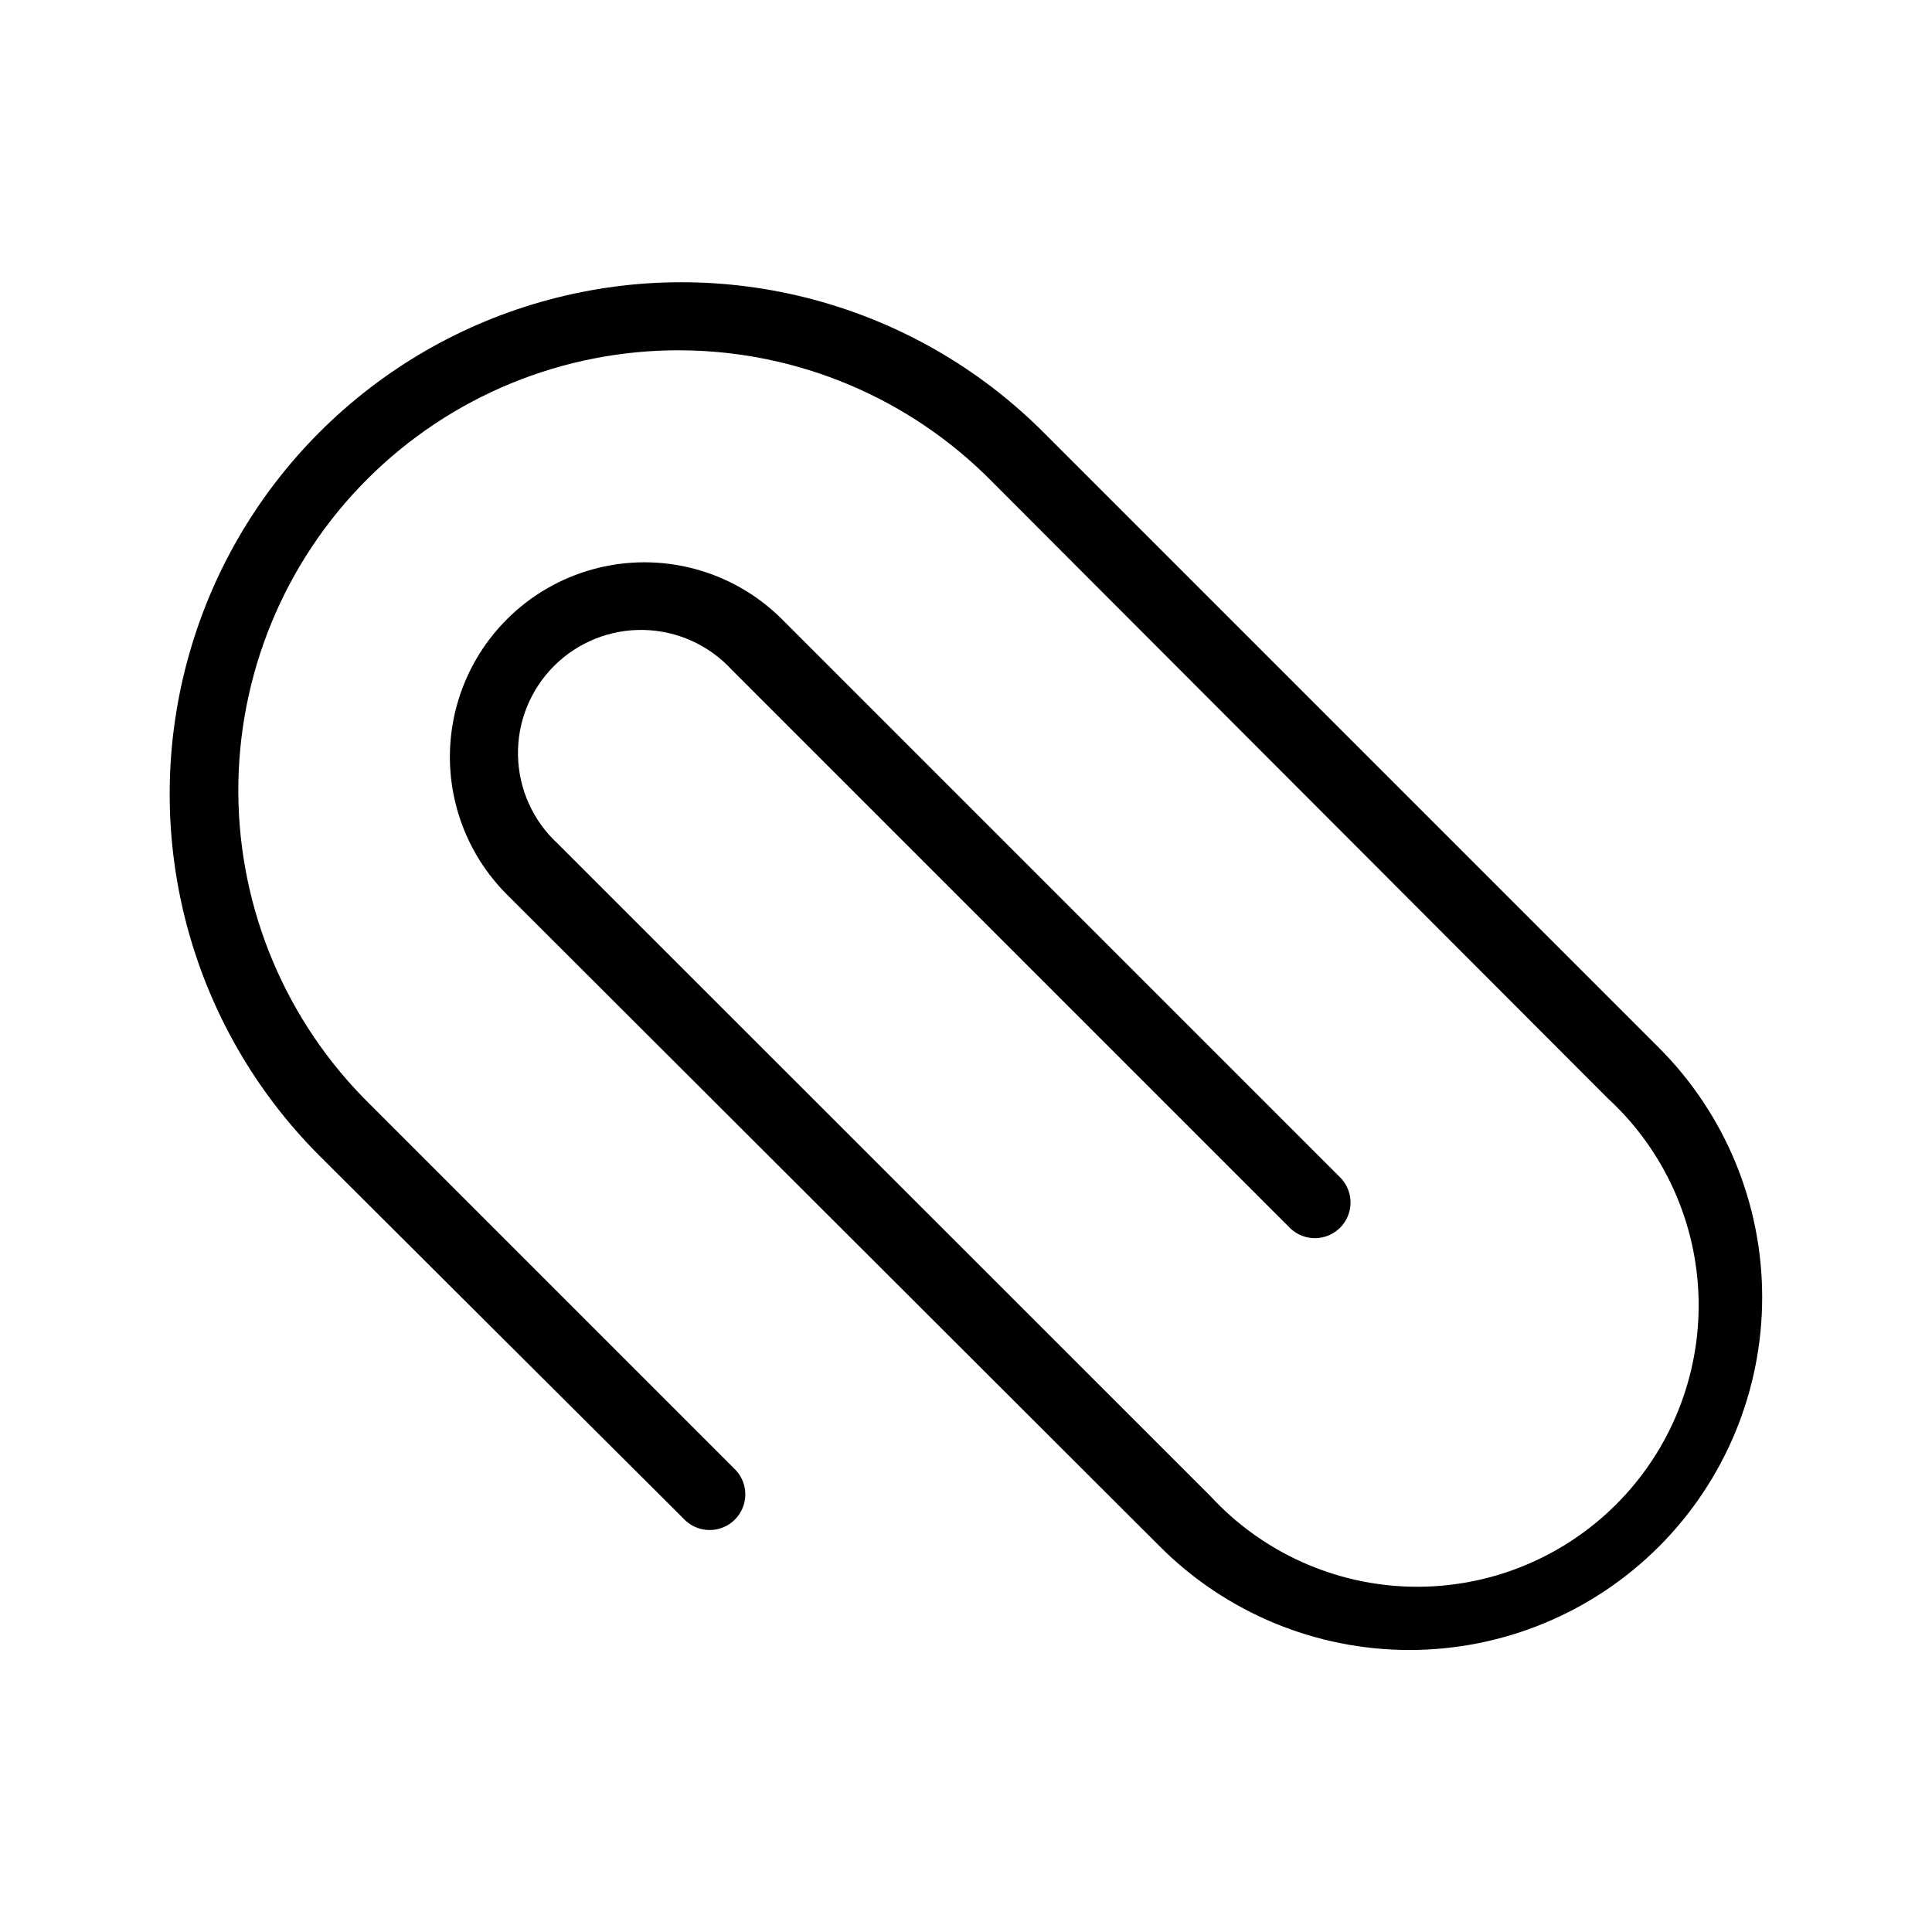
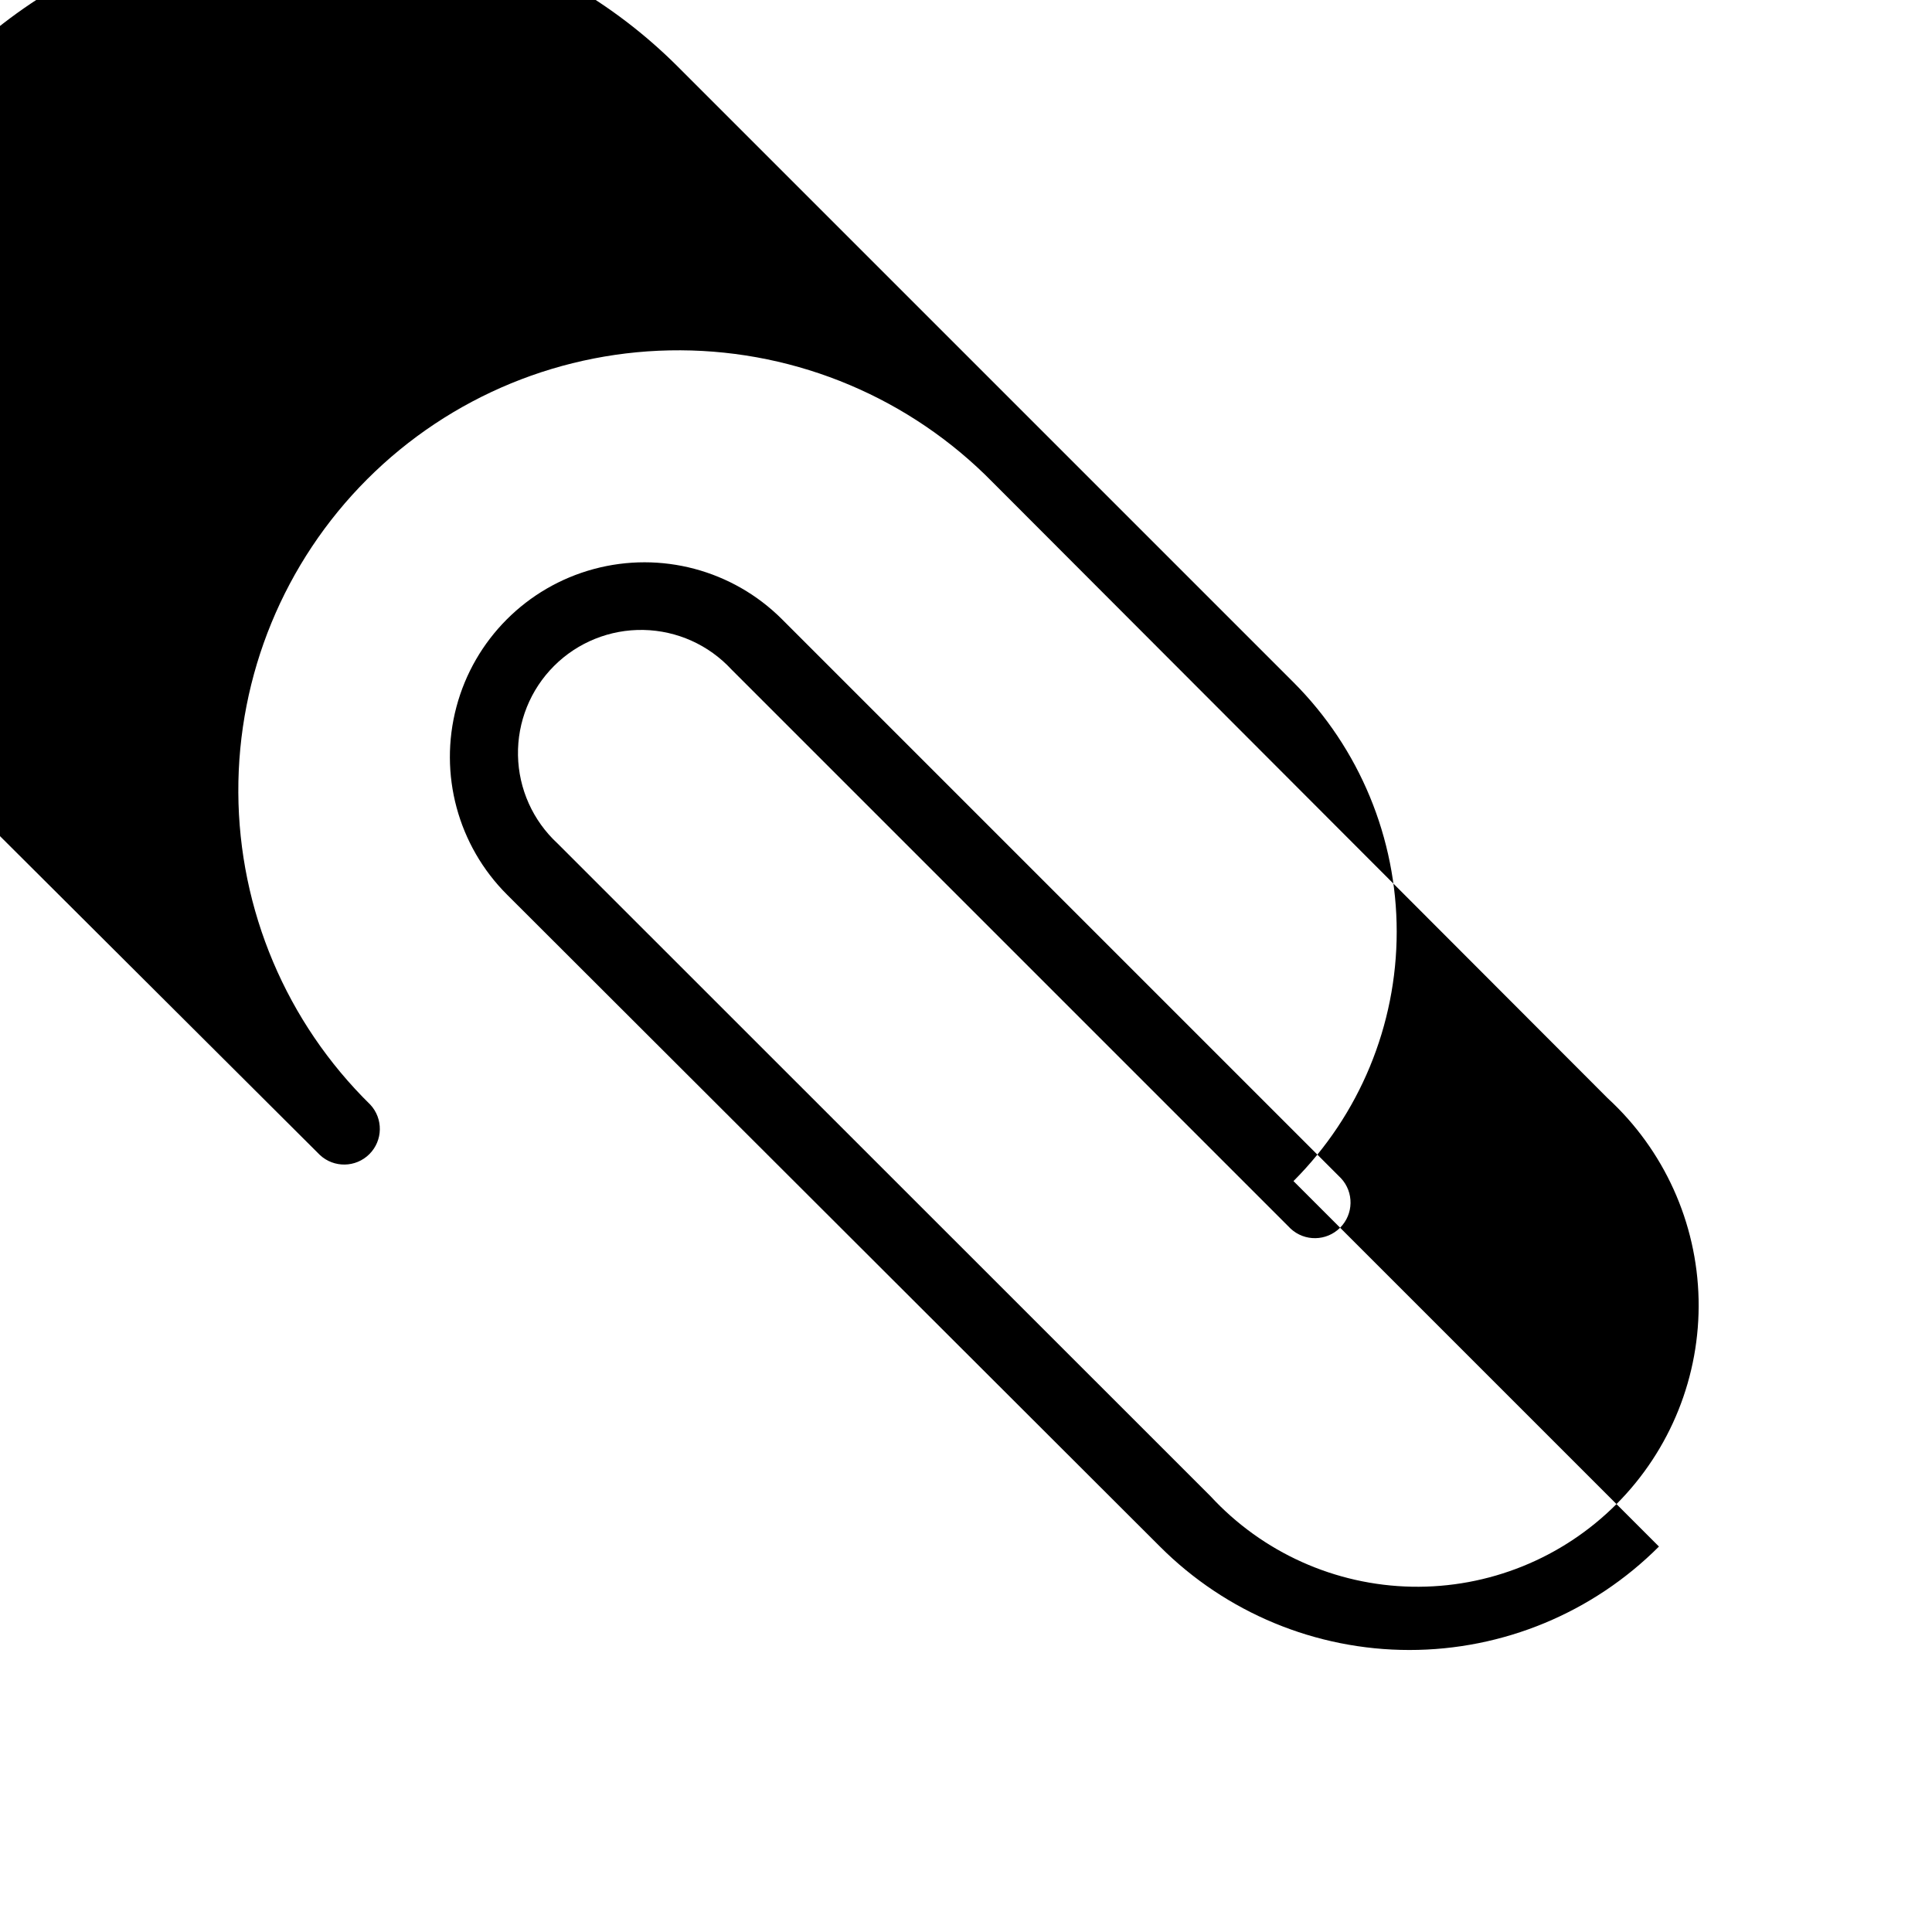
<svg xmlns="http://www.w3.org/2000/svg" fill="#000000" width="800px" height="800px" version="1.1" viewBox="144 144 512 512">
-   <path d="m583.64 553.85c-17.531 17.555-41.316 27.414-66.125 27.414-24.805 0-48.594-9.859-66.125-27.414l-173-172.74c-13.047-13.004-18.168-31.984-13.43-49.785 4.734-17.805 18.609-31.727 36.398-36.527 17.785-4.801 36.781 0.254 49.832 13.262l148.18 148.18c3.469 3.723 3.367 9.523-0.23 13.121-3.598 3.598-9.398 3.699-13.121 0.23l-148.18-148.18c-6.023-6.516-14.441-10.293-23.312-10.469-8.871-0.172-17.434 3.273-23.707 9.551-6.273 6.273-9.723 14.832-9.547 23.703 0.172 8.875 3.953 17.293 10.469 23.316l173.06 173c13.773 14.922 33.039 23.586 53.348 23.98 20.305 0.395 39.891-7.512 54.234-21.891 14.344-14.375 22.203-33.984 21.762-54.289-0.445-20.305-9.152-39.551-24.109-53.289l-162.98-163.23c-21.797-22.223-51.57-34.812-82.699-34.961-31.129-0.152-61.027 12.145-83.039 34.156-22.012 22.012-34.312 51.91-34.16 83.039 0.152 31.129 12.742 60.906 34.965 82.703l96.855 96.855c3.469 3.723 3.367 9.523-0.23 13.121-3.598 3.598-9.398 3.699-13.117 0.23l-96.859-96.543c-34.289-34.23-47.711-84.156-35.207-130.97 12.5-46.812 49.027-83.398 95.816-95.977 46.793-12.578 96.738 0.762 131.03 34.996l163.23 163.23c17.516 17.535 27.355 41.305 27.355 66.09 0 24.789-9.84 48.559-27.355 66.094z" />
+   <path d="m583.64 553.85c-17.531 17.555-41.316 27.414-66.125 27.414-24.805 0-48.594-9.859-66.125-27.414l-173-172.74c-13.047-13.004-18.168-31.984-13.43-49.785 4.734-17.805 18.609-31.727 36.398-36.527 17.785-4.801 36.781 0.254 49.832 13.262l148.18 148.18c3.469 3.723 3.367 9.523-0.23 13.121-3.598 3.598-9.398 3.699-13.121 0.23l-148.18-148.18c-6.023-6.516-14.441-10.293-23.312-10.469-8.871-0.172-17.434 3.273-23.707 9.551-6.273 6.273-9.723 14.832-9.547 23.703 0.172 8.875 3.953 17.293 10.469 23.316l173.06 173c13.773 14.922 33.039 23.586 53.348 23.98 20.305 0.395 39.891-7.512 54.234-21.891 14.344-14.375 22.203-33.984 21.762-54.289-0.445-20.305-9.152-39.551-24.109-53.289l-162.98-163.23c-21.797-22.223-51.57-34.812-82.699-34.961-31.129-0.152-61.027 12.145-83.039 34.156-22.012 22.012-34.312 51.91-34.16 83.039 0.152 31.129 12.742 60.906 34.965 82.703c3.469 3.723 3.367 9.523-0.23 13.121-3.598 3.598-9.398 3.699-13.117 0.23l-96.859-96.543c-34.289-34.23-47.711-84.156-35.207-130.97 12.5-46.812 49.027-83.398 95.816-95.977 46.793-12.578 96.738 0.762 131.03 34.996l163.23 163.23c17.516 17.535 27.355 41.305 27.355 66.09 0 24.789-9.84 48.559-27.355 66.094z" />
</svg>